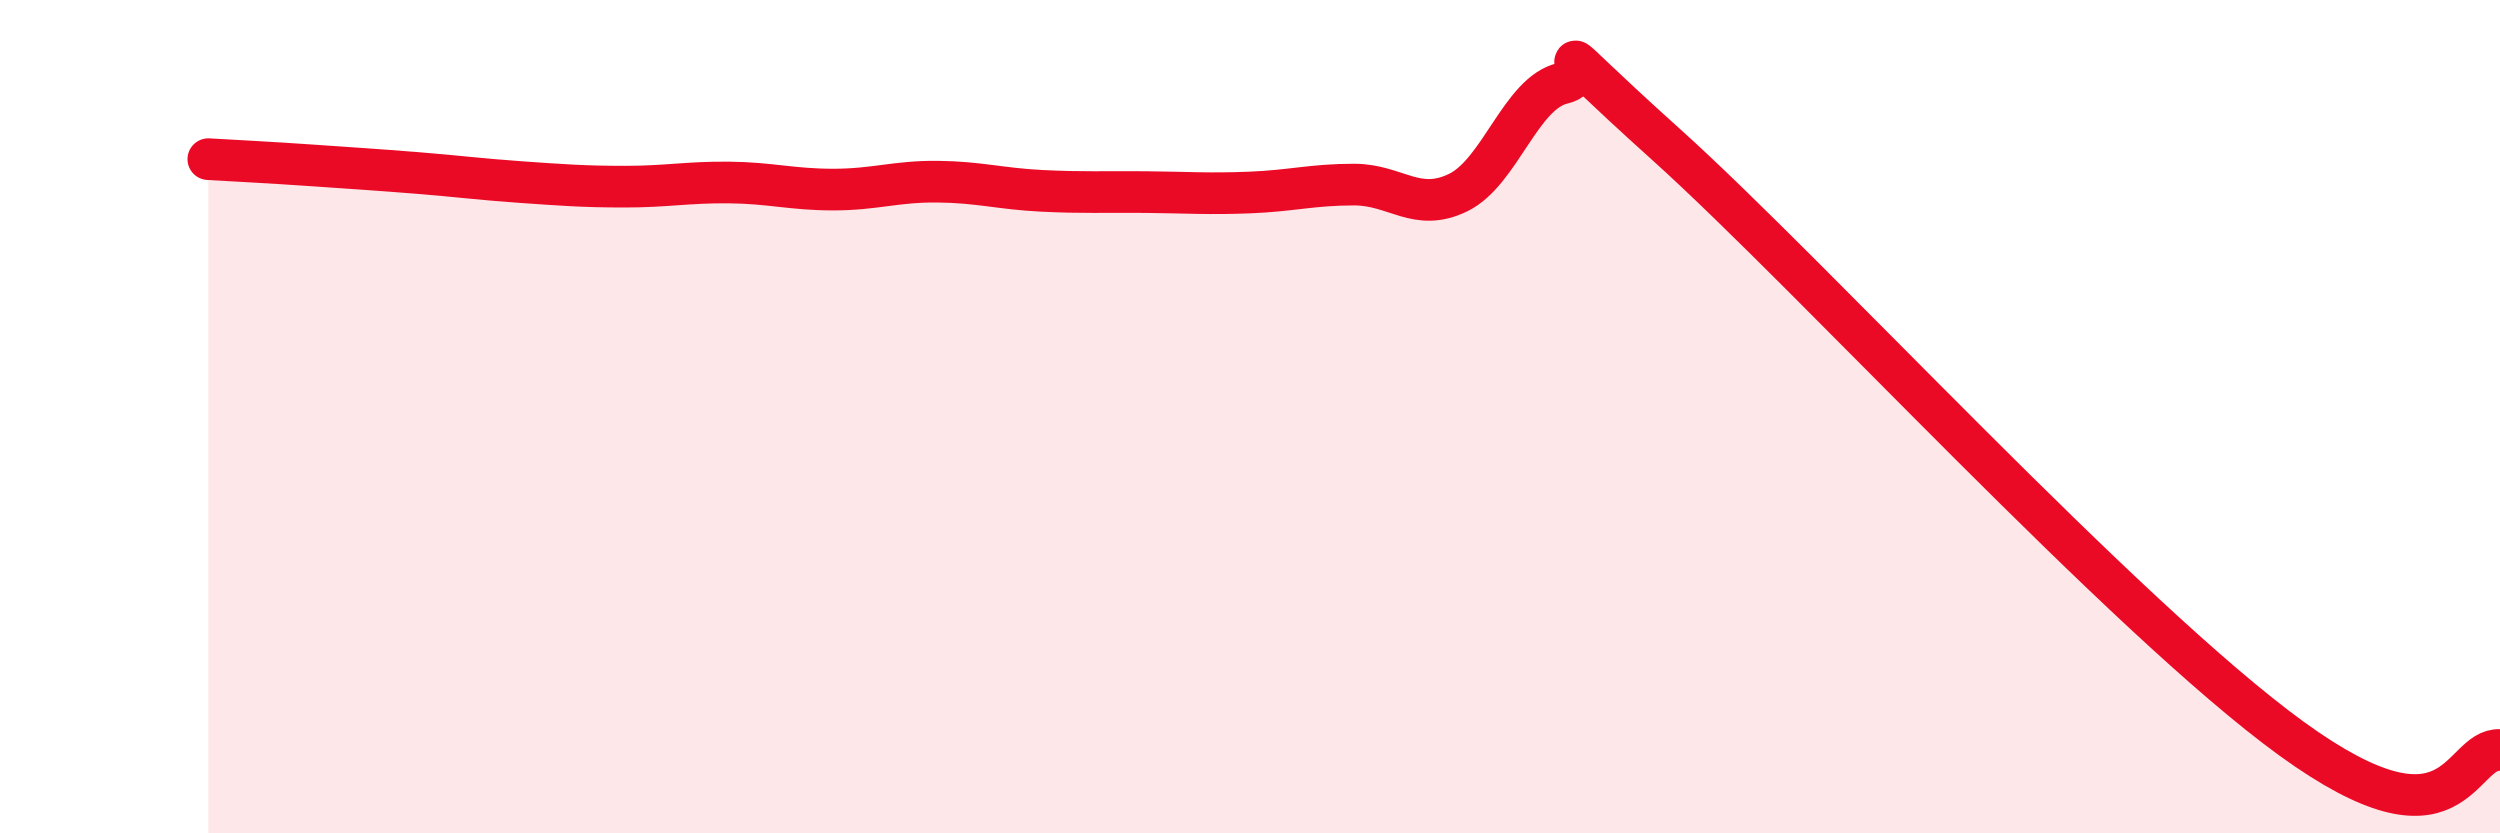
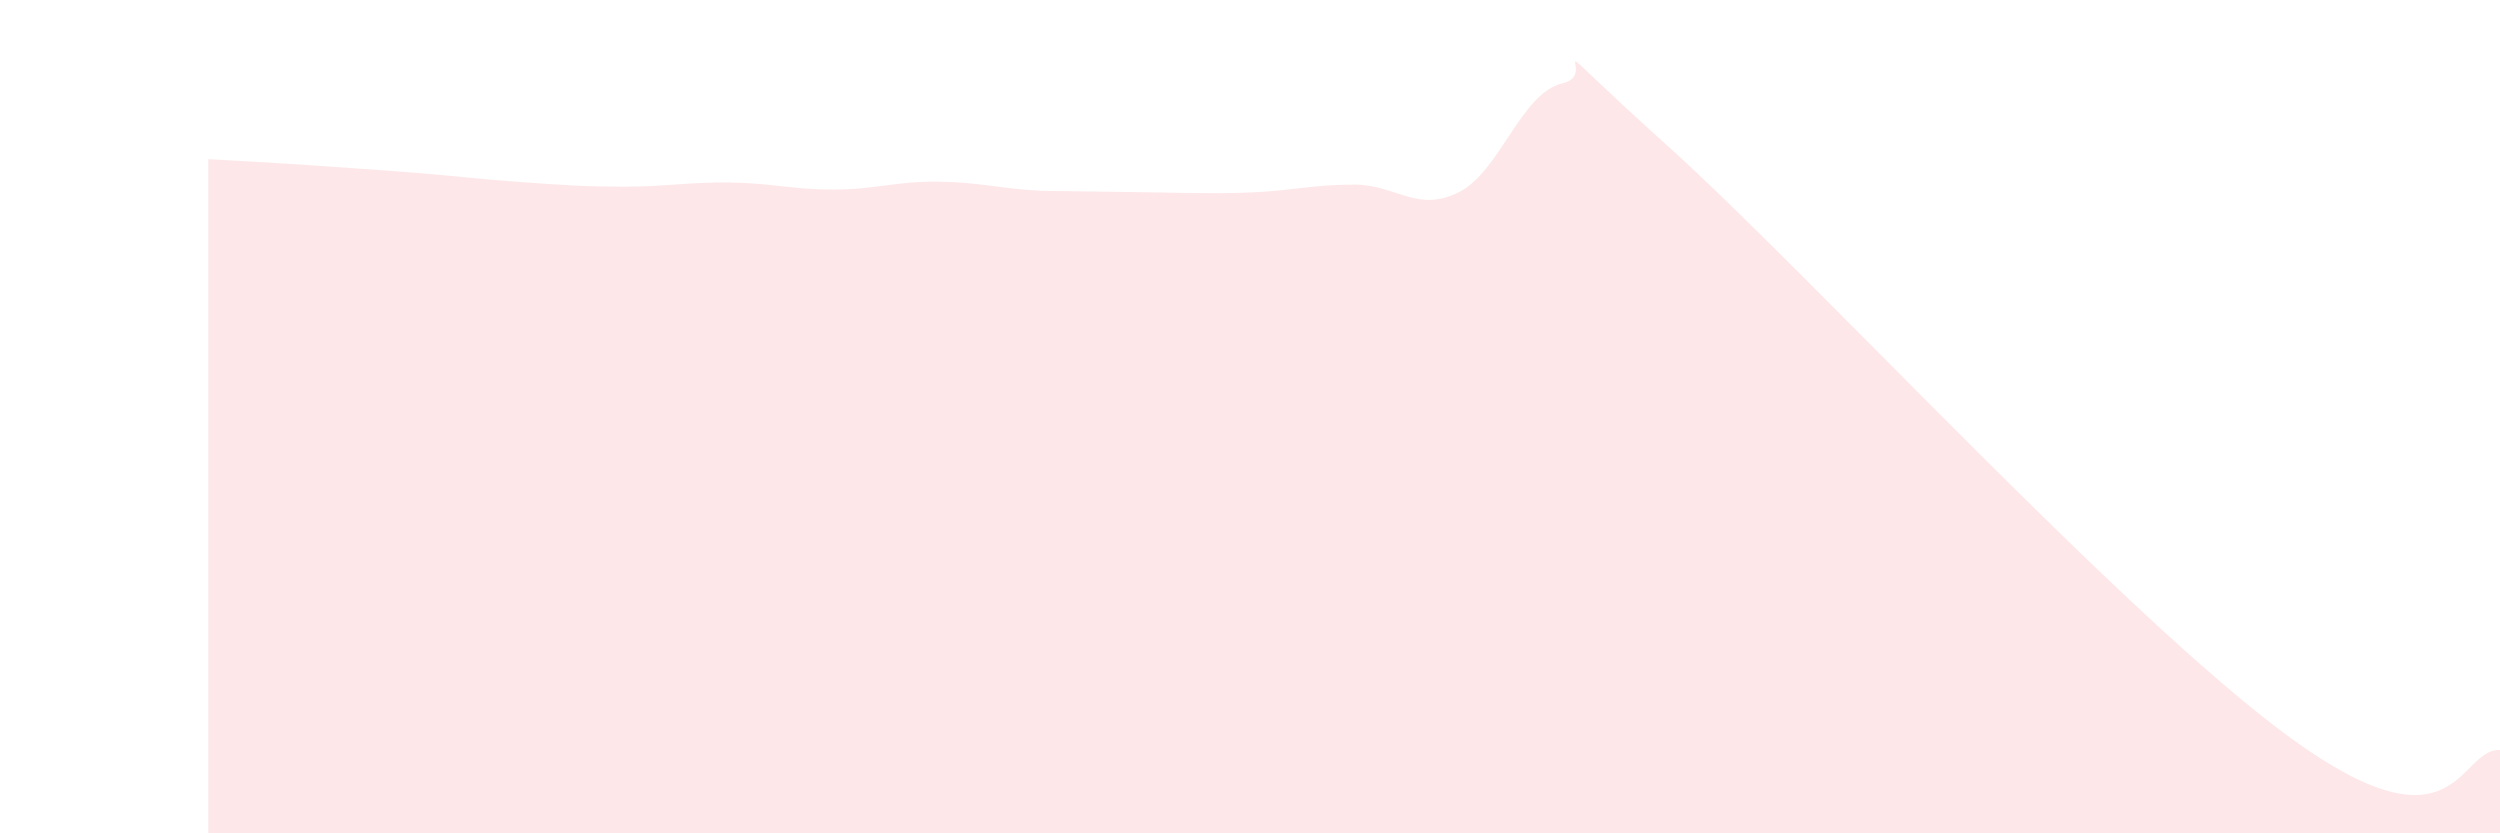
<svg xmlns="http://www.w3.org/2000/svg" width="60" height="20" viewBox="0 0 60 20">
-   <path d="M 5,3.82 C 5.5,3.85 6.5,3.9 7.5,3.97 C 8.5,4.04 9,4.07 10,4.15 C 11,4.23 11.5,4.3 12.5,4.37 C 13.5,4.44 14,4.48 15,4.48 C 16,4.48 16.5,4.37 17.5,4.38 C 18.5,4.39 19,4.55 20,4.55 C 21,4.55 21.5,4.35 22.5,4.36 C 23.5,4.37 24,4.53 25,4.58 C 26,4.63 26.5,4.6 27.5,4.61 C 28.5,4.62 29,4.66 30,4.62 C 31,4.58 31.5,4.43 32.5,4.43 C 33.5,4.43 34,5.11 35,4.62 C 36,4.13 36.5,2.23 37.5,2 C 38.5,1.77 36.5,0.33 40,3.48 C 43.5,6.63 51,14.83 55,17.73 C 59,20.63 59,17.95 60,18L60 20L5 20Z" fill="#EB0A25" opacity="0.1" stroke-linecap="round" stroke-linejoin="round" />
-   <path d="M 5,3.82 C 5.5,3.85 6.5,3.9 7.5,3.97 C 8.5,4.04 9,4.07 10,4.15 C 11,4.23 11.5,4.3 12.5,4.37 C 13.5,4.44 14,4.48 15,4.48 C 16,4.48 16.5,4.37 17.5,4.38 C 18.5,4.39 19,4.55 20,4.55 C 21,4.55 21.5,4.35 22.5,4.36 C 23.5,4.37 24,4.53 25,4.58 C 26,4.63 26.5,4.6 27.5,4.61 C 28.5,4.62 29,4.66 30,4.62 C 31,4.58 31.5,4.43 32.5,4.43 C 33.5,4.43 34,5.11 35,4.62 C 36,4.13 36.5,2.23 37.5,2 C 38.5,1.77 36.5,0.33 40,3.48 C 43.5,6.63 51,14.83 55,17.73 C 59,20.63 59,17.95 60,18" stroke="#EB0A25" stroke-width="1" fill="none" stroke-linecap="round" stroke-linejoin="round" />
+   <path d="M 5,3.82 C 5.5,3.85 6.5,3.9 7.5,3.97 C 8.5,4.04 9,4.07 10,4.15 C 11,4.23 11.5,4.3 12.5,4.37 C 13.5,4.44 14,4.48 15,4.48 C 16,4.48 16.5,4.37 17.5,4.38 C 18.5,4.39 19,4.55 20,4.55 C 21,4.55 21.5,4.35 22.5,4.36 C 23.5,4.37 24,4.53 25,4.58 C 28.5,4.62 29,4.66 30,4.62 C 31,4.58 31.5,4.43 32.5,4.43 C 33.5,4.43 34,5.11 35,4.62 C 36,4.13 36.5,2.23 37.5,2 C 38.5,1.77 36.5,0.33 40,3.48 C 43.5,6.63 51,14.83 55,17.73 C 59,20.63 59,17.95 60,18L60 20L5 20Z" fill="#EB0A25" opacity="0.1" stroke-linecap="round" stroke-linejoin="round" />
</svg>